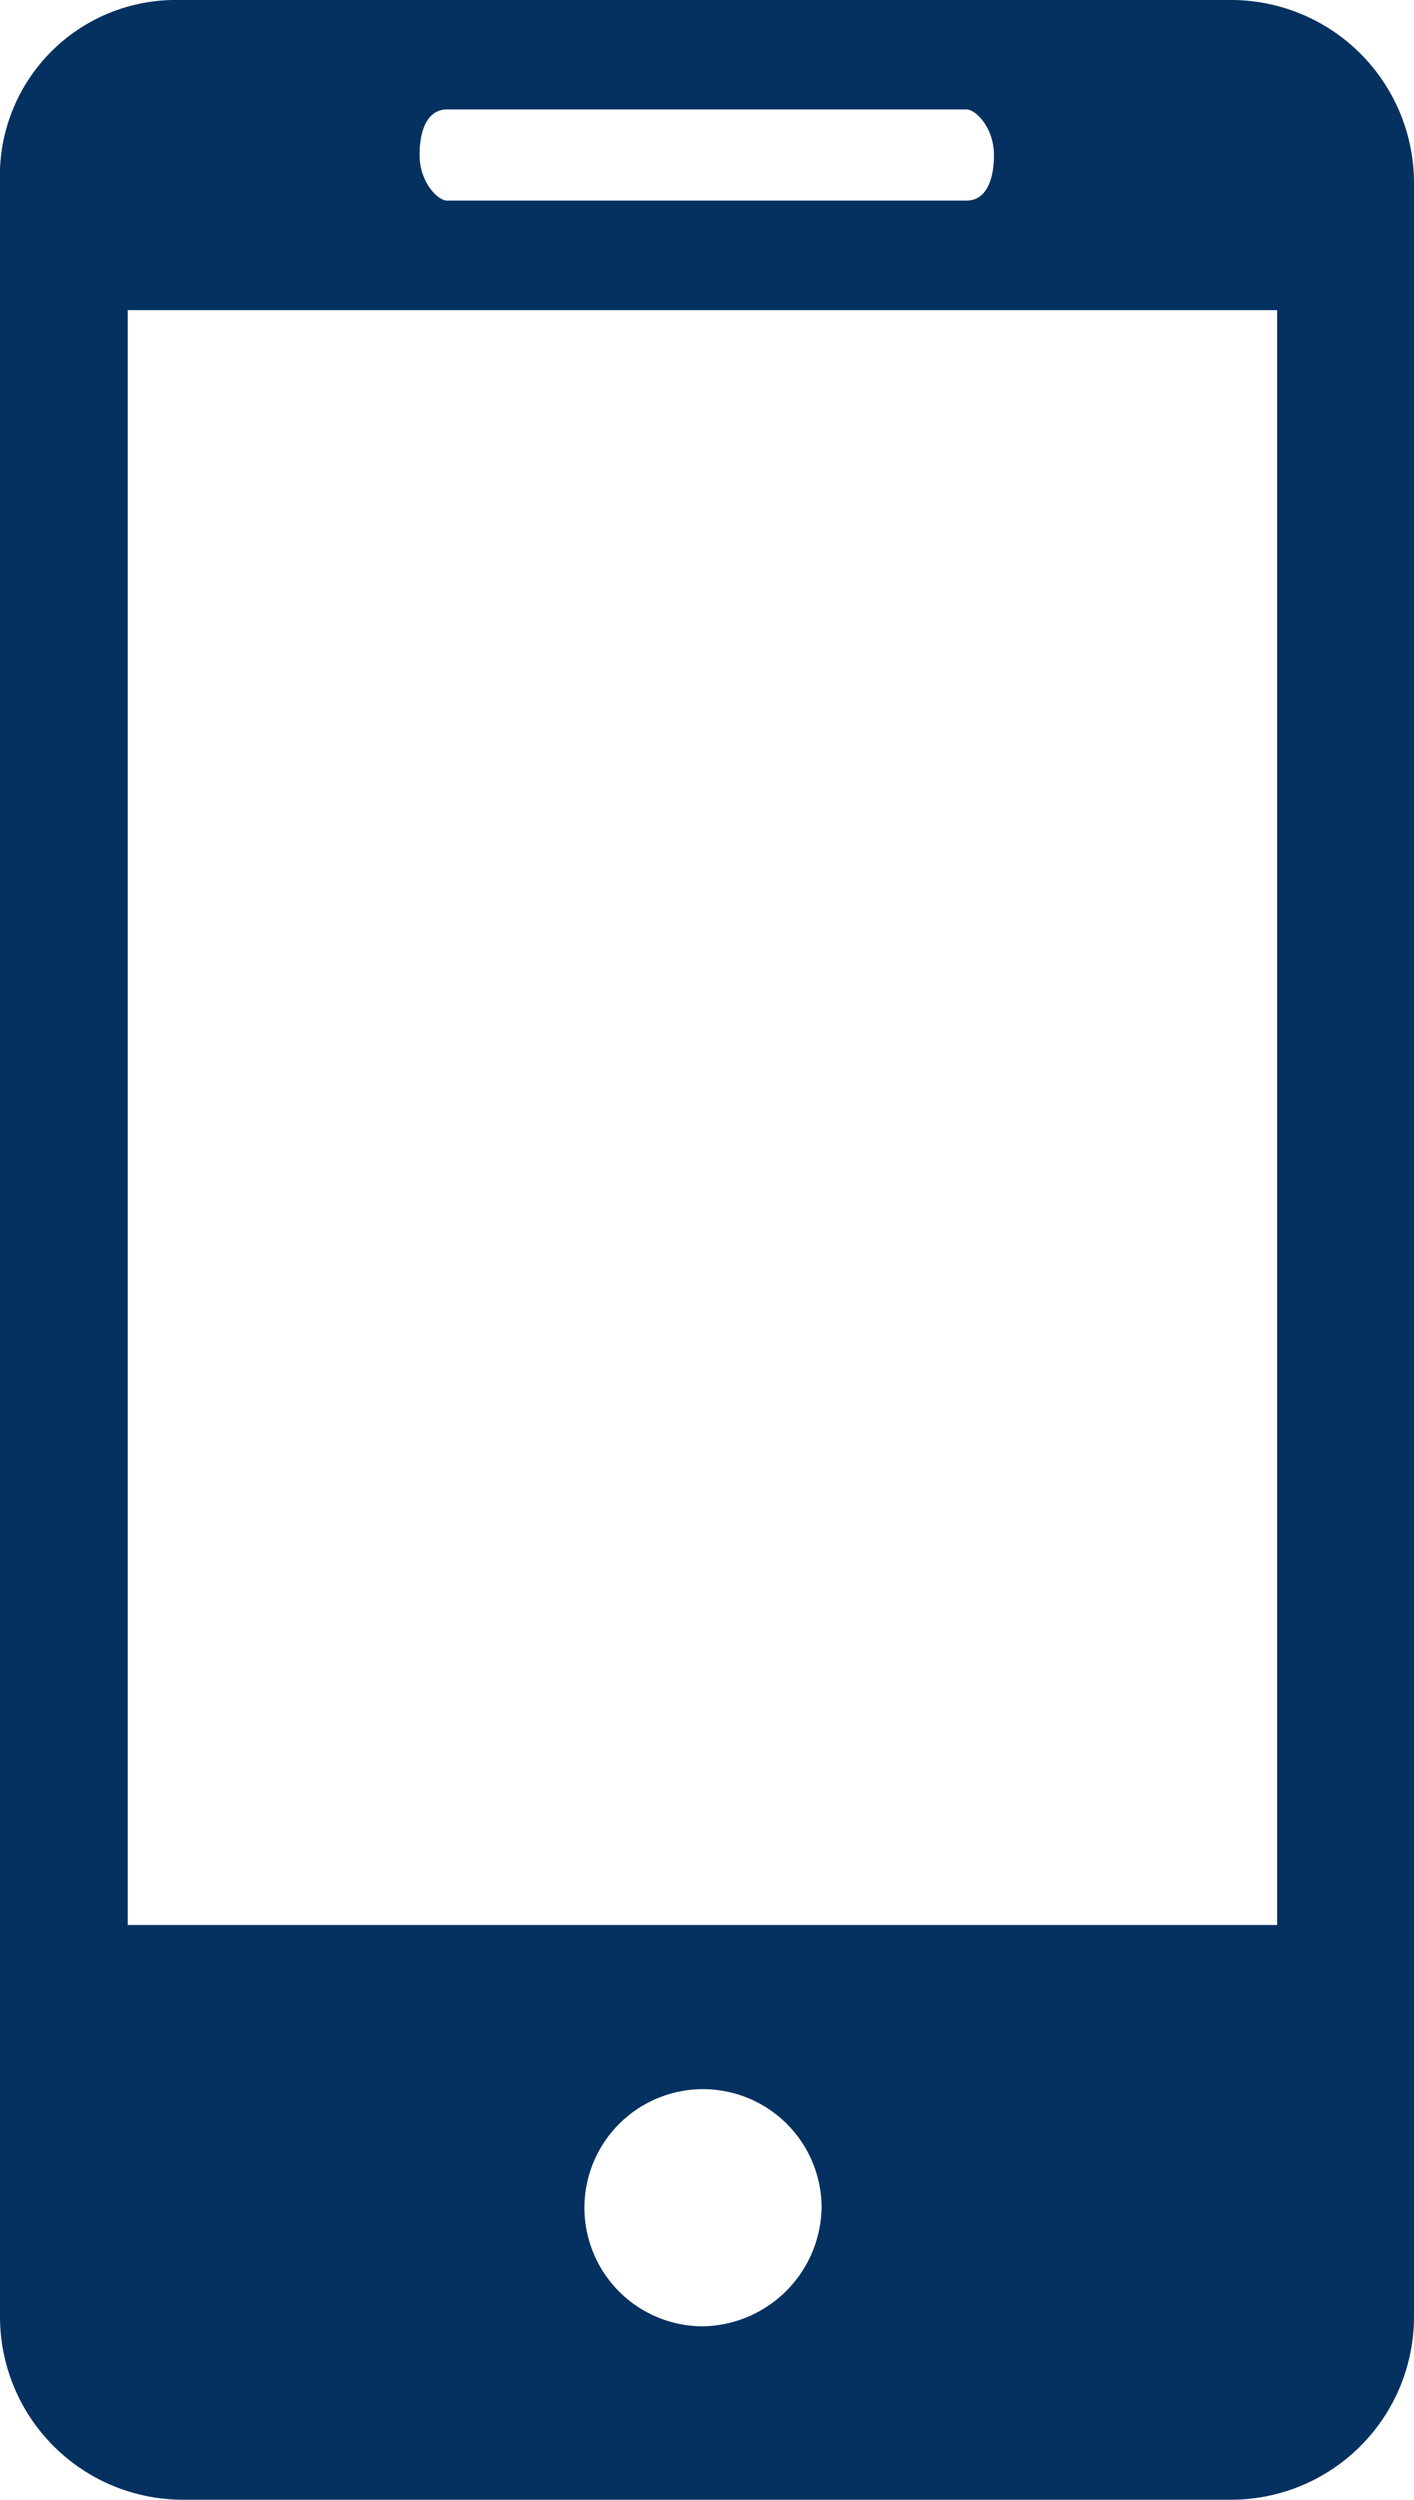
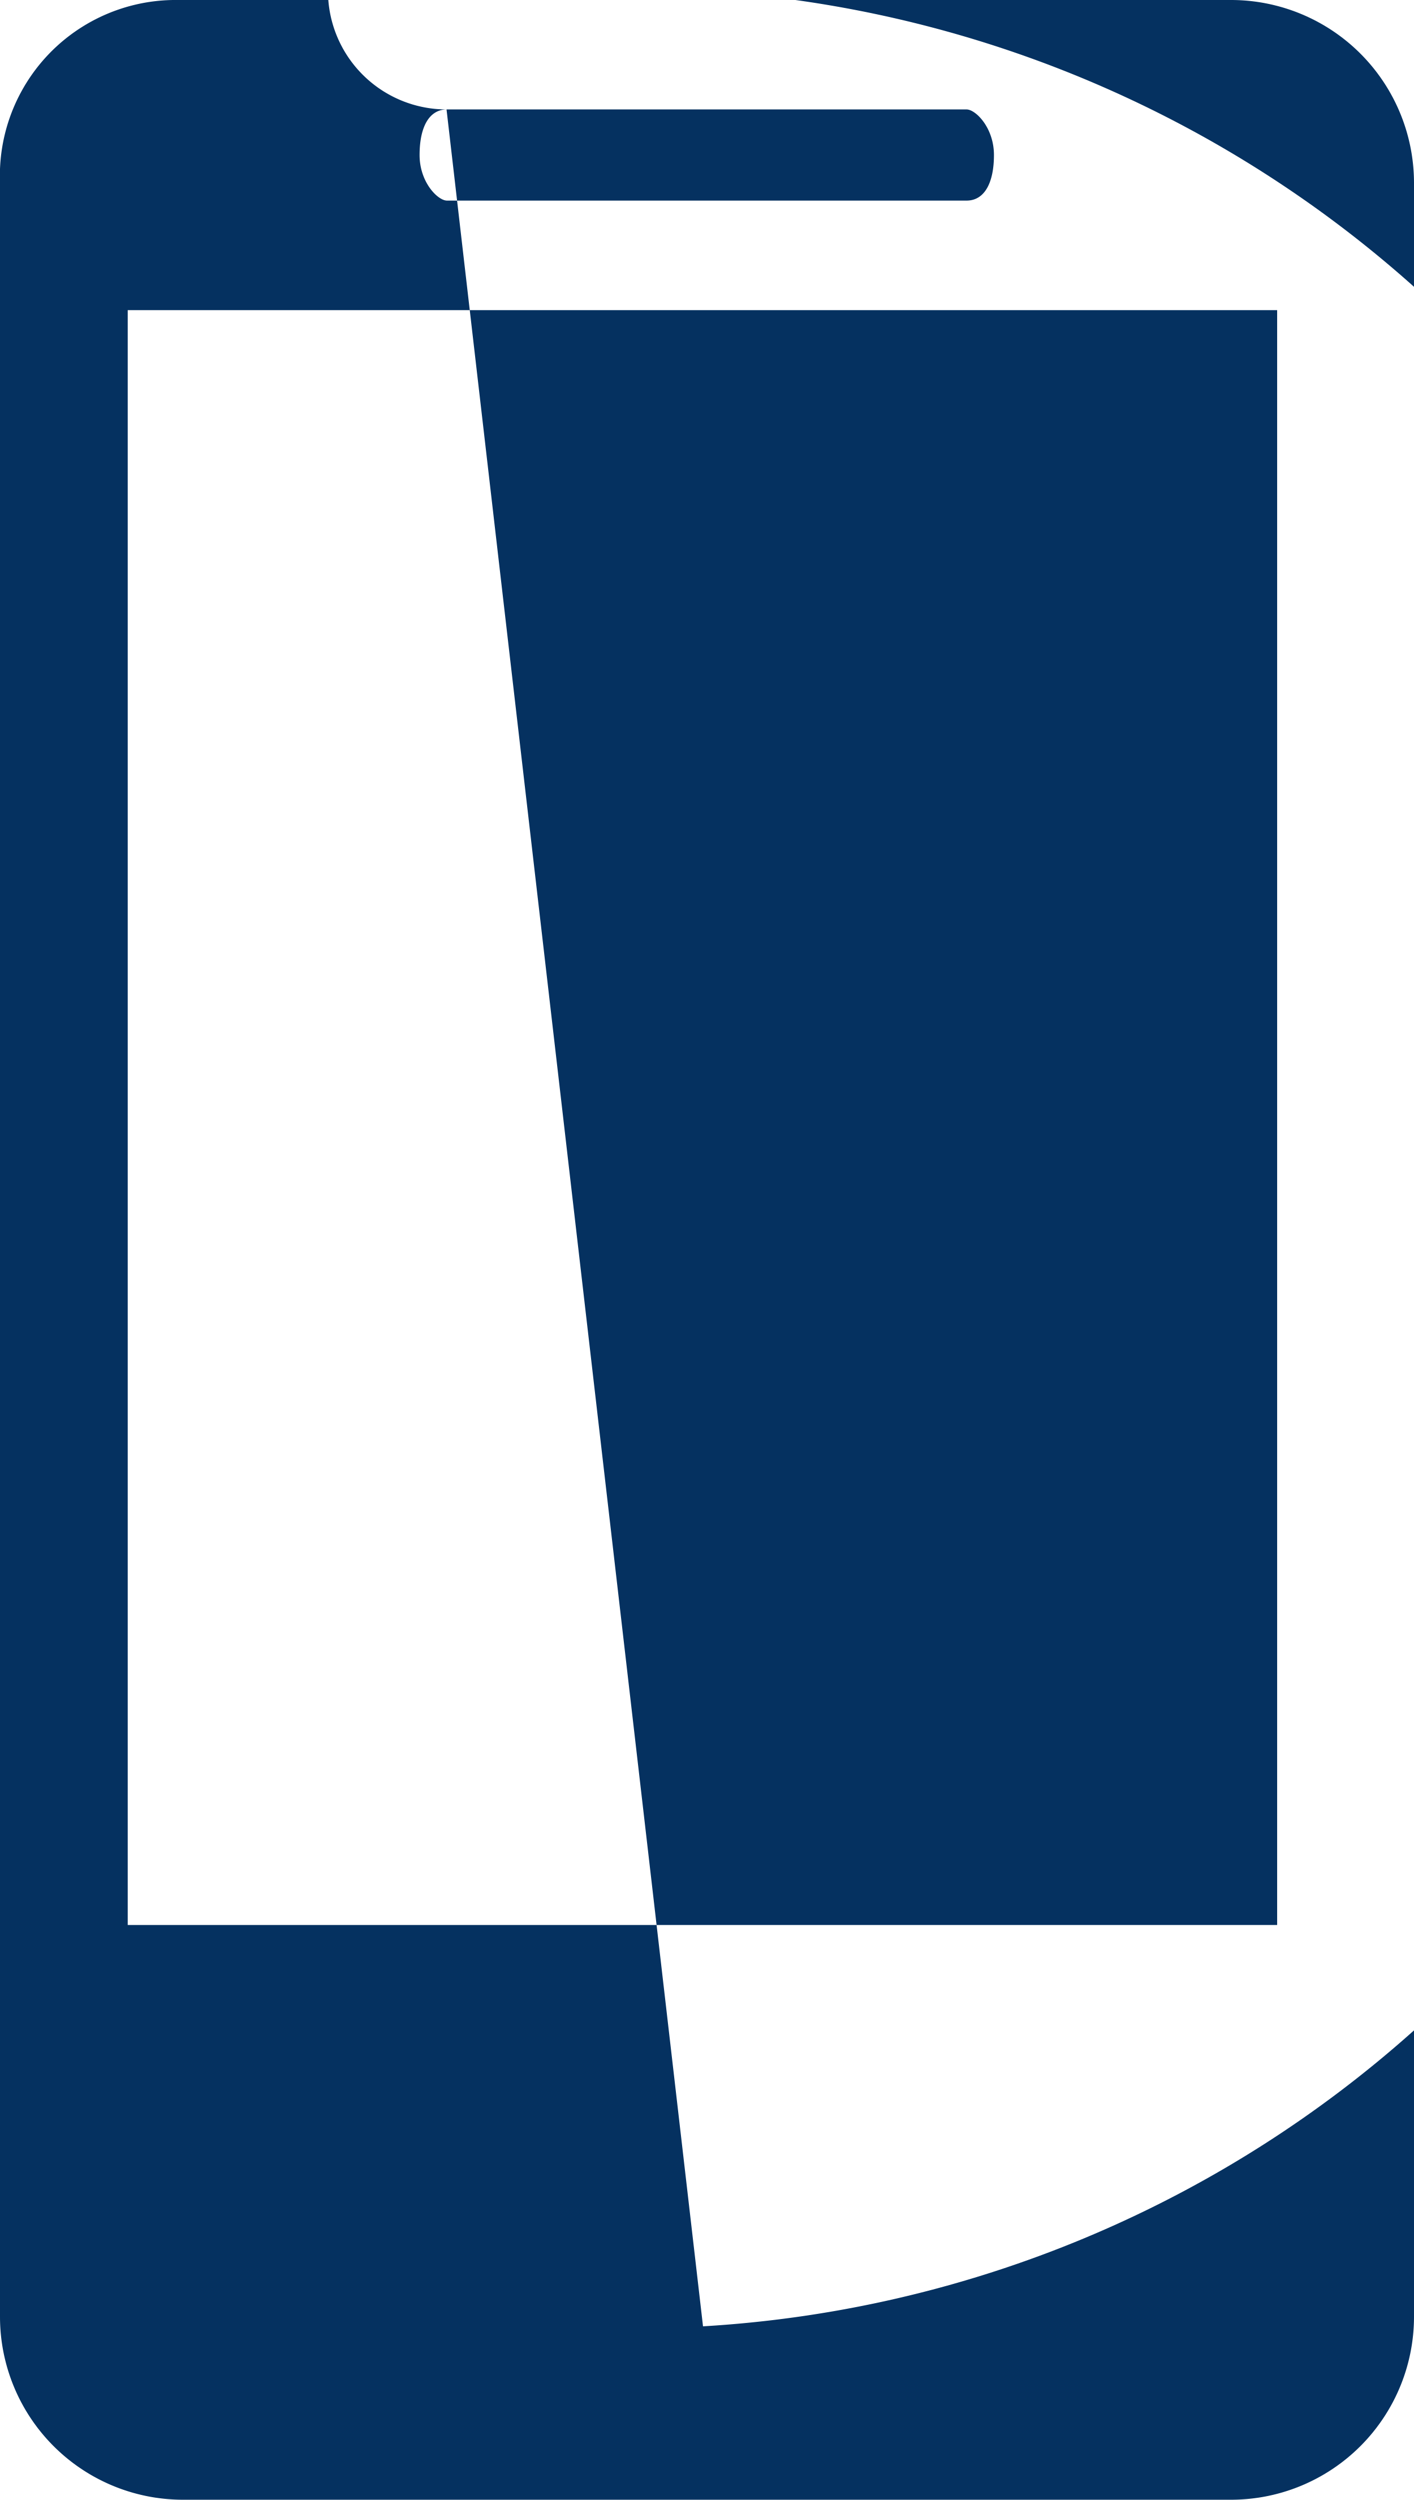
<svg xmlns="http://www.w3.org/2000/svg" width="12.068" height="21.334" viewBox="0 0 12.068 21.334">
  <defs>
    <style>.a{fill:#053160;}</style>
  </defs>
-   <path class="a" d="M16.511,0H7.479A1.5,1.5,0,0,0,6,1.557V19.777a1.562,1.562,0,0,0,1.557,1.557h8.954a1.562,1.562,0,0,0,1.557-1.557V1.557A1.562,1.562,0,0,0,16.511,0Zm-6.7.934h4.438c.078,0,.234.156.234.389s-.078.389-.234.389H9.815c-.078,0-.234-.156-.234-.389S9.659.934,9.815.934ZM12,19.854a1.012,1.012,0,1,1,1.012-1.012A1.031,1.031,0,0,1,12,19.854ZM16.9,16.429H7.09V2.647H16.9Z" transform="translate(-6)" />
+   <path class="a" d="M16.511,0H7.479A1.5,1.5,0,0,0,6,1.557V19.777a1.562,1.562,0,0,0,1.557,1.557h8.954a1.562,1.562,0,0,0,1.557-1.557V1.557A1.562,1.562,0,0,0,16.511,0Zm-6.7.934h4.438c.078,0,.234.156.234.389s-.078.389-.234.389H9.815c-.078,0-.234-.156-.234-.389S9.659.934,9.815.934Za1.012,1.012,0,1,1,1.012-1.012A1.031,1.031,0,0,1,12,19.854ZM16.9,16.429H7.09V2.647H16.9Z" transform="translate(-6)" />
</svg>